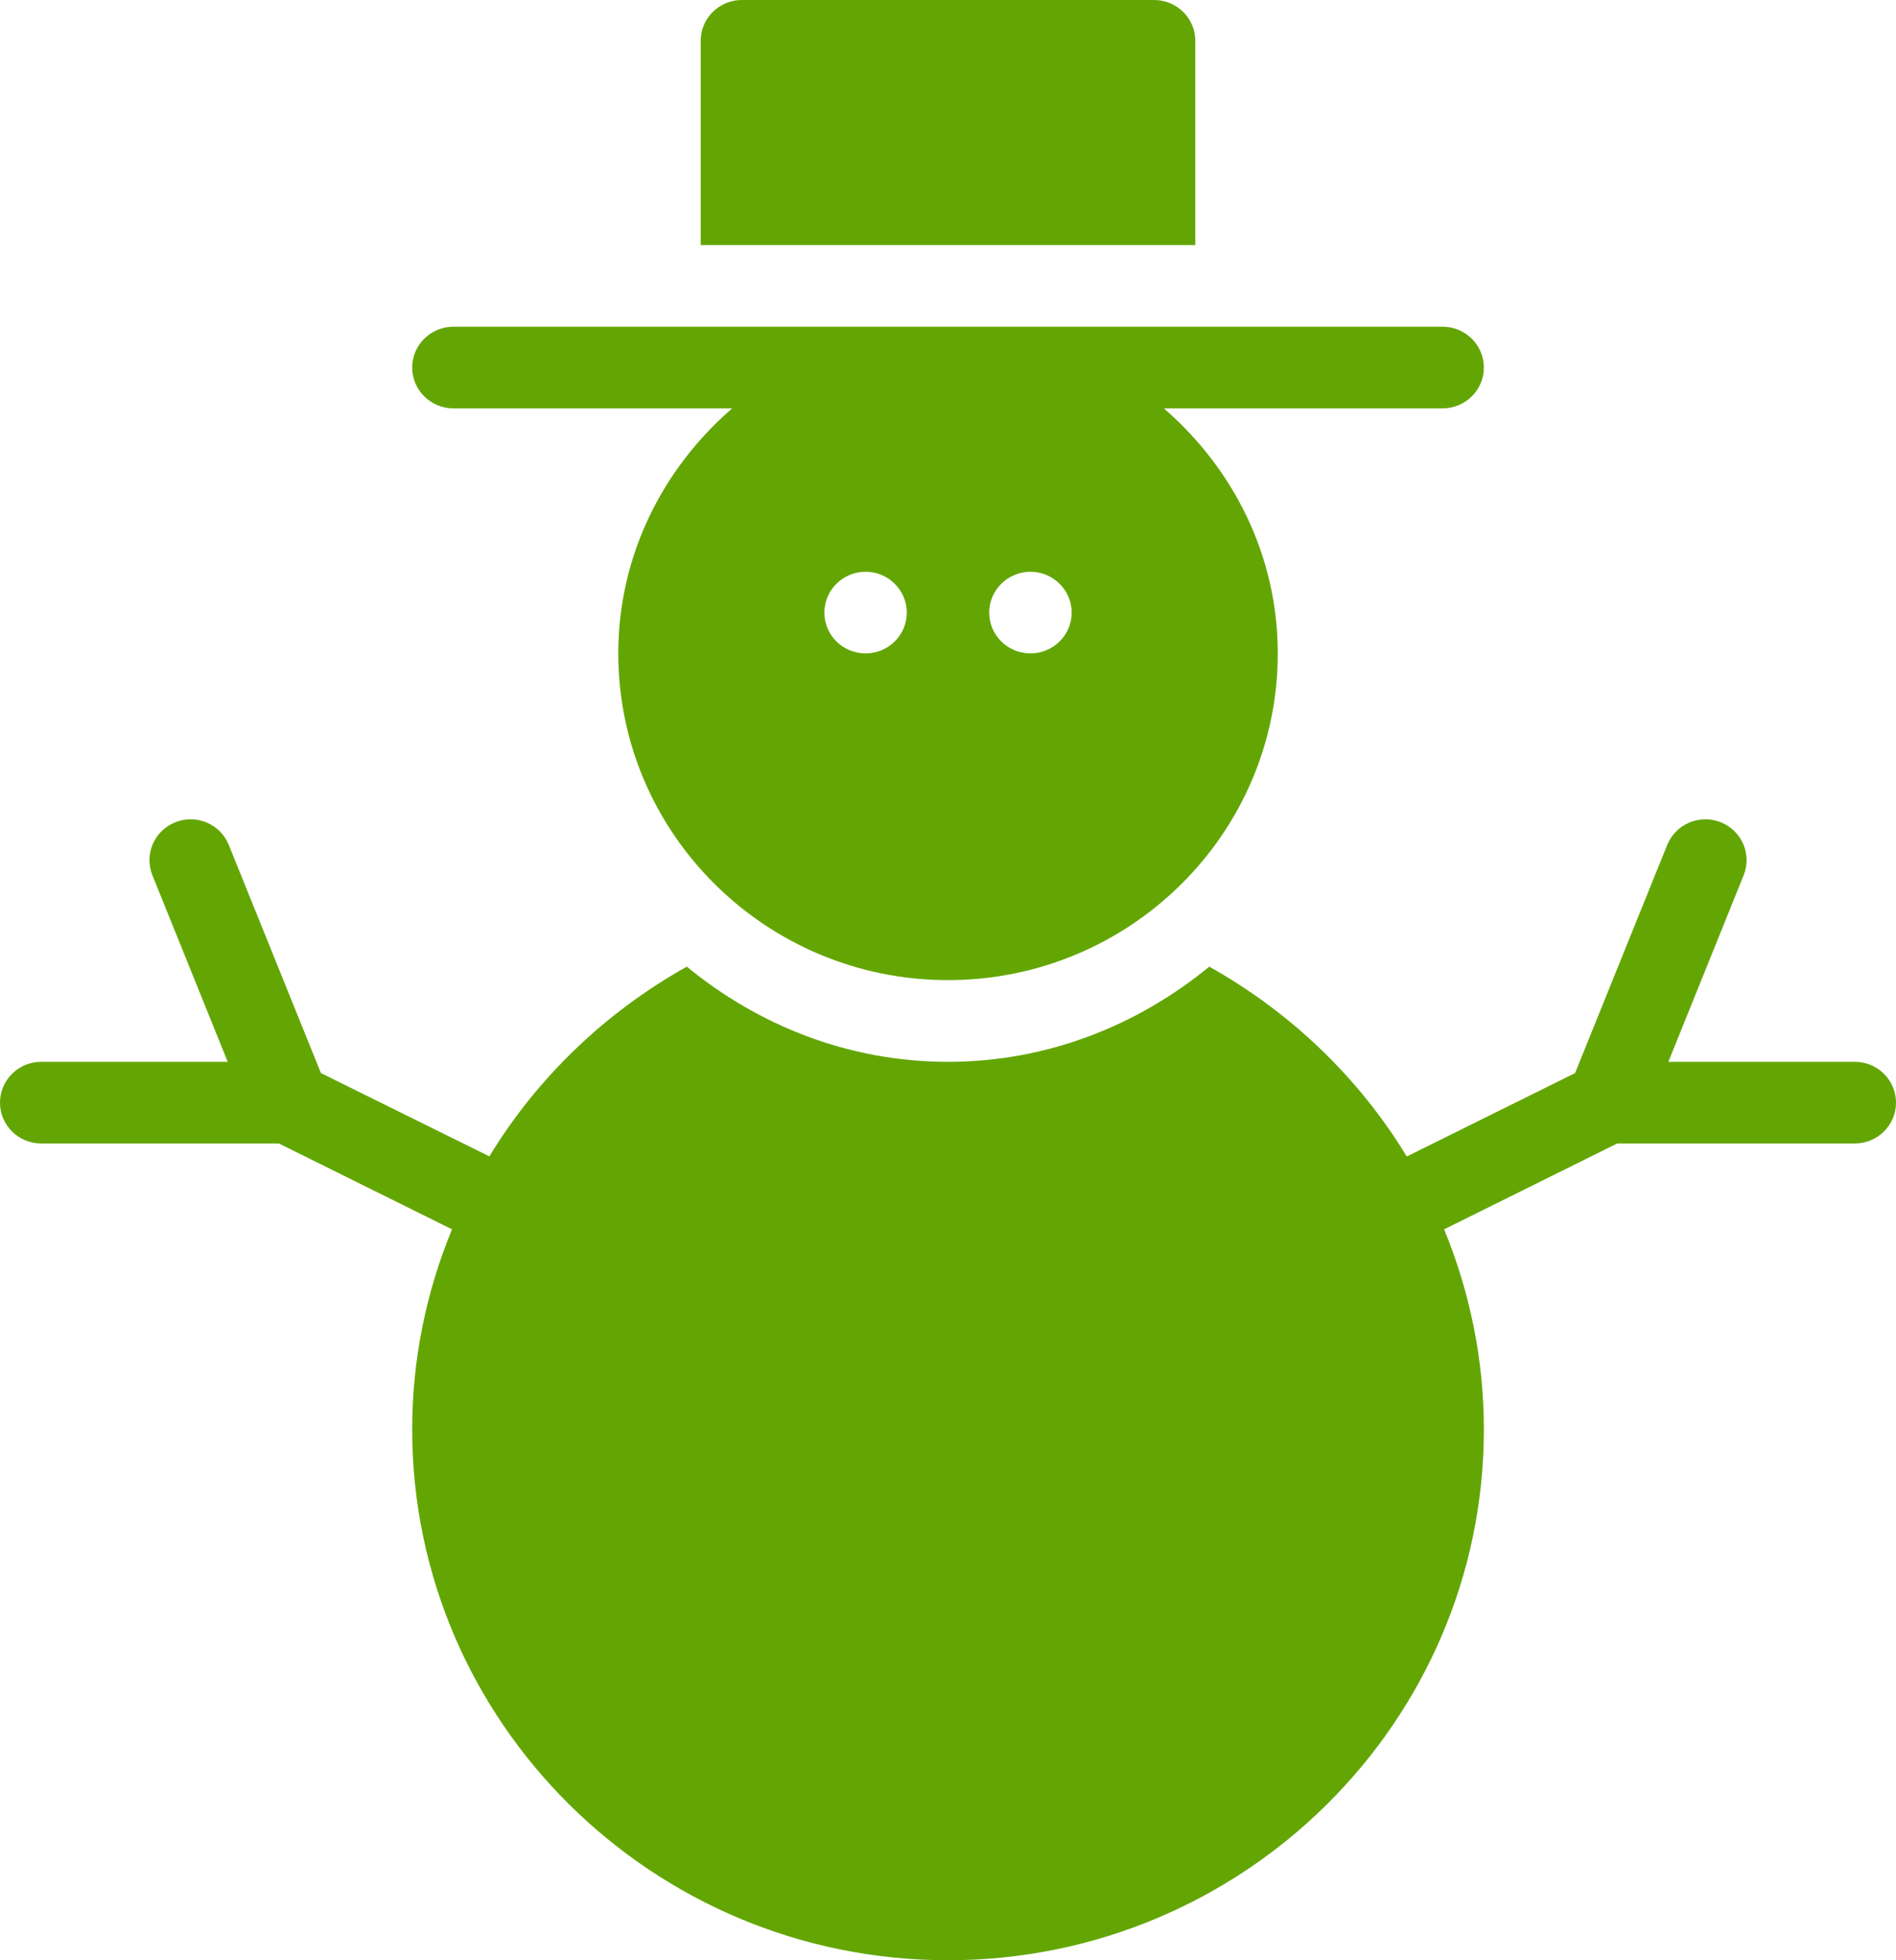
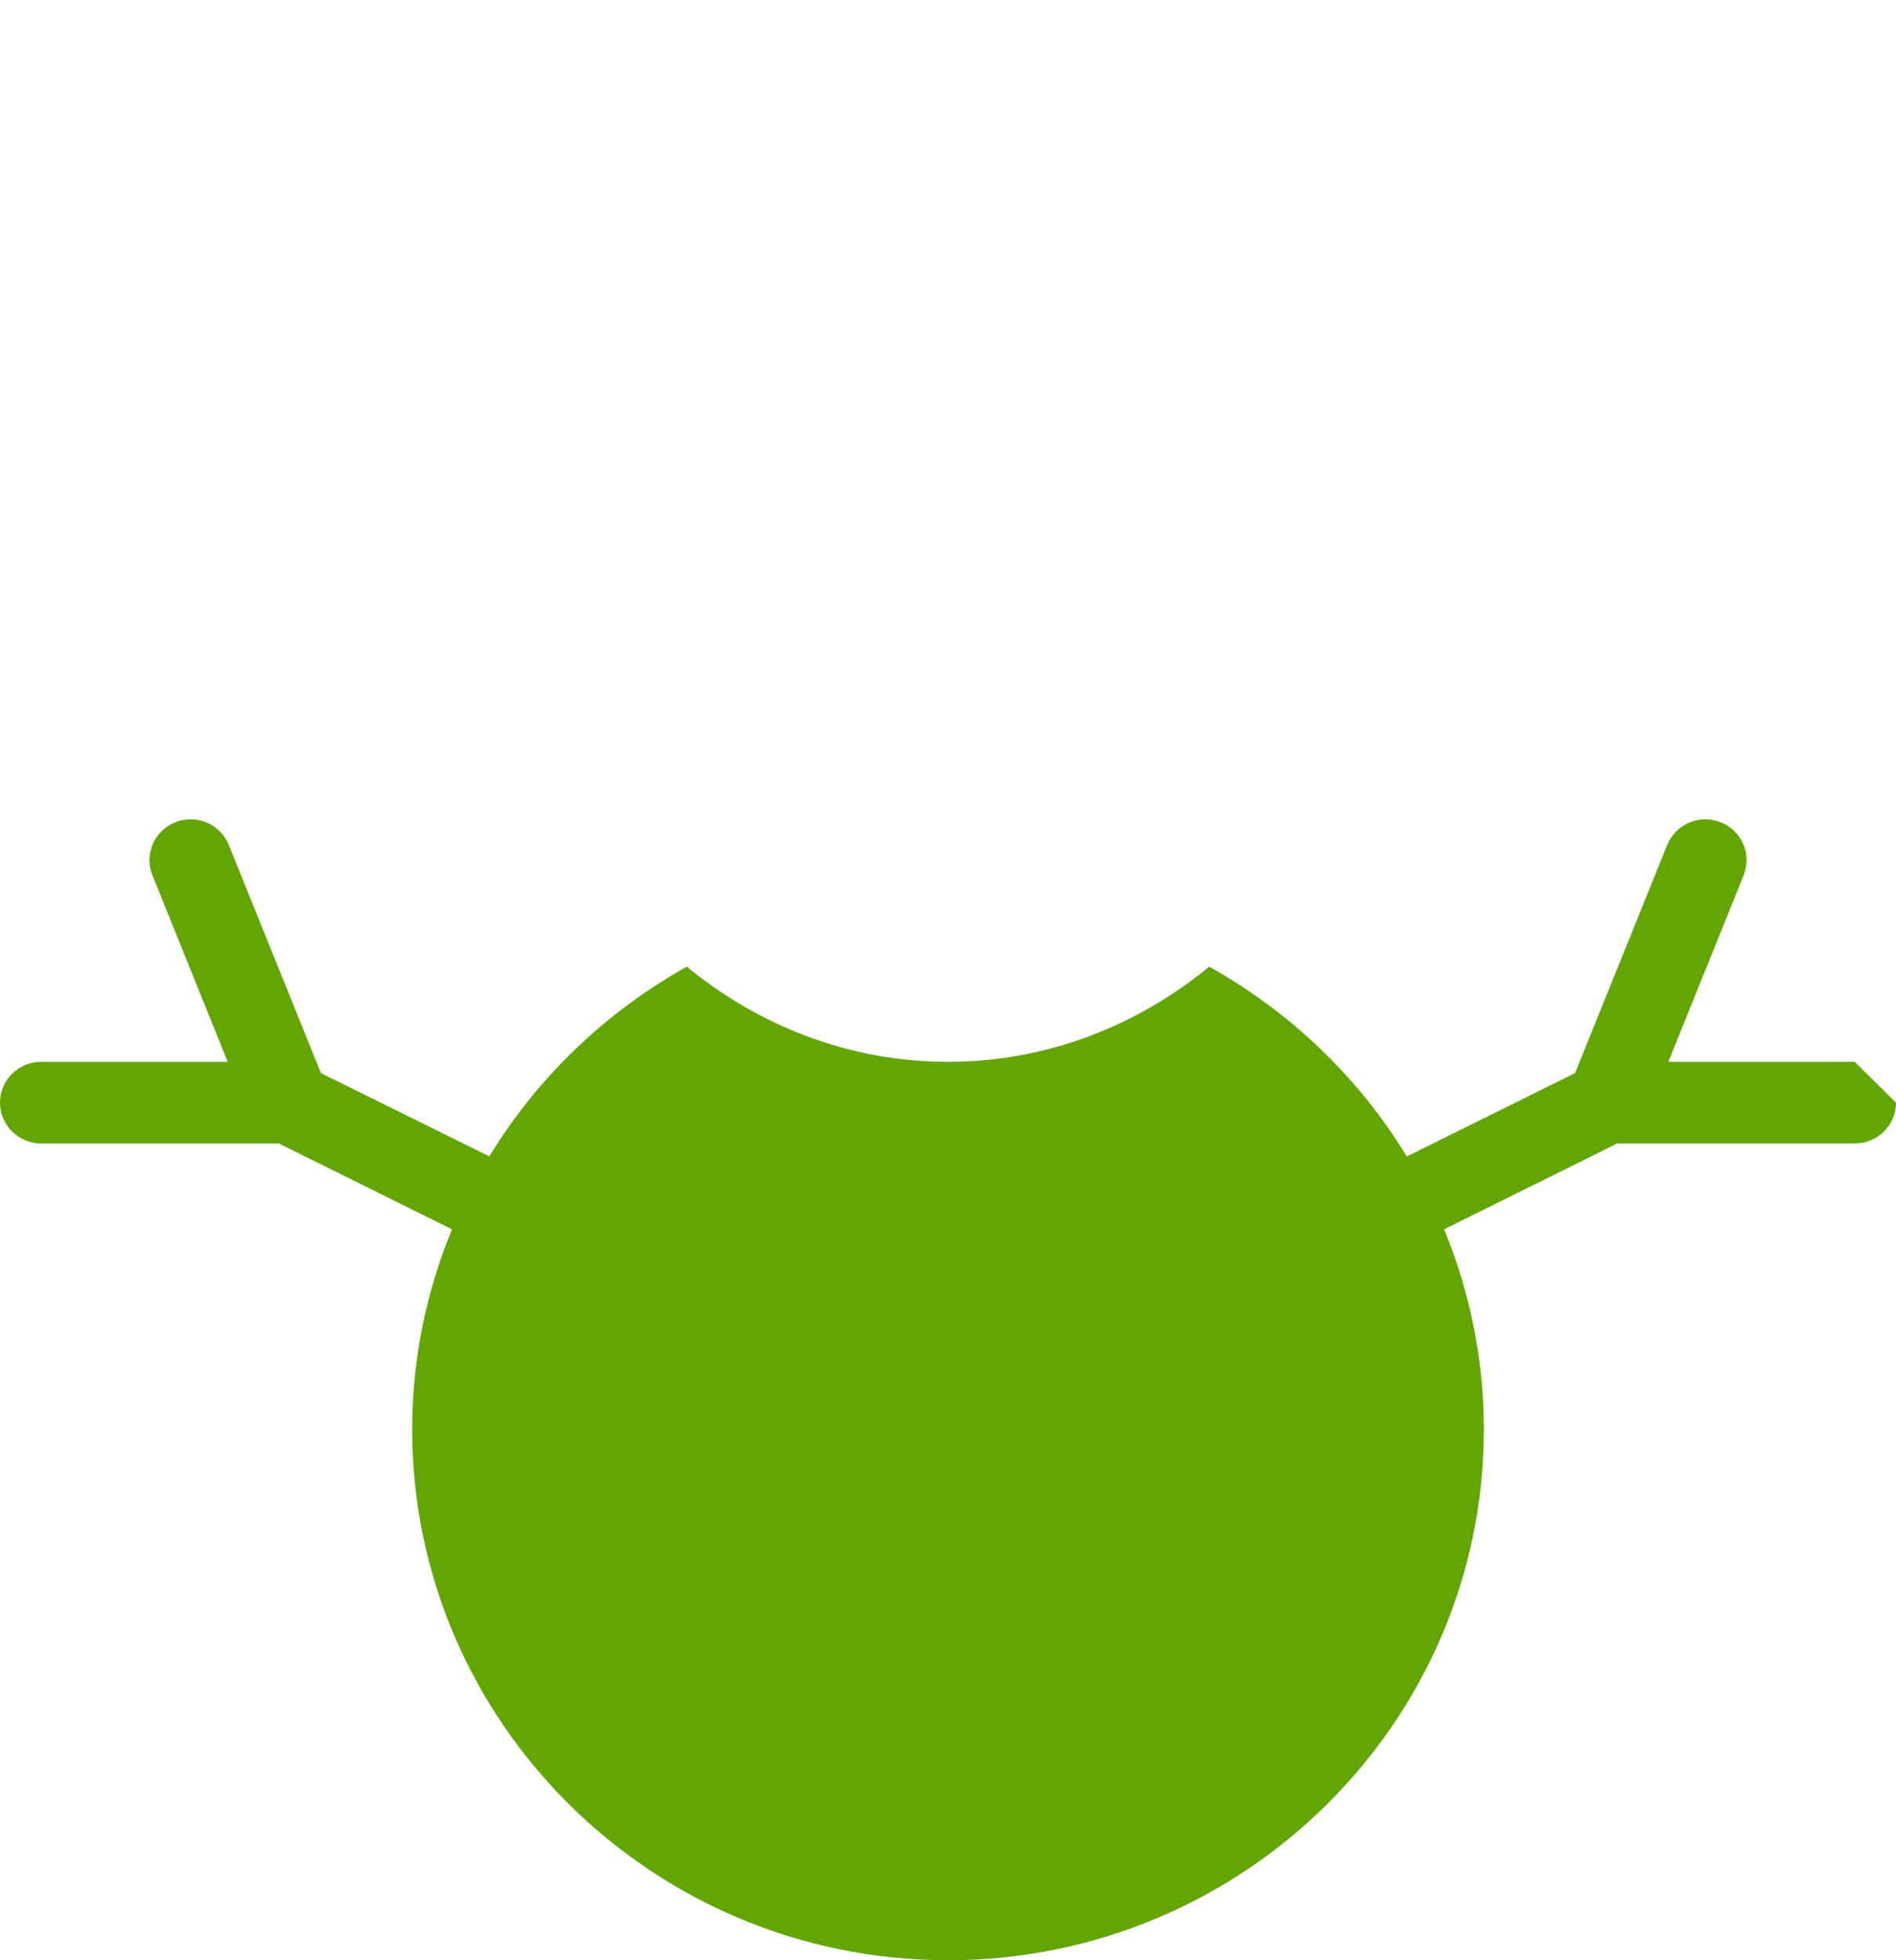
<svg xmlns="http://www.w3.org/2000/svg" width="30px" height="31px" viewBox="0 0 30 31" version="1.1">
  <title>Fill 9 + Fill 11 + Fill 13 Copy</title>
  <desc>Created with Sketch.</desc>
  <defs />
  <g id="Page-1" stroke="none" stroke-width="1" fill="none" fill-rule="evenodd">
    <g id="MOV_13HOG_PLANES_LUZ_v3" transform="translate(-30, -1811)" fill="#63A604">
      <g id="Pestaña-=10KW" transform="translate(0, 219)">
        <g id="Plan-Invierno" transform="translate(0, 1559)">
          <g id="Fill-9-+-Fill-11-+-Fill-13-Copy" transform="translate(30, 33)">
-             <path d="M29.348,16.792 L26.398,16.792 L27.589,13.843 C27.723,13.512 27.561,13.136 27.226,13.003 C26.893,12.87 26.512,13.033 26.379,13.364 L24.922,16.97 L22.259,18.289 C21.499,17.038 20.417,16.005 19.134,15.287 C18.005,16.213 16.577,16.792 15,16.792 C13.423,16.792 11.995,16.213 10.867,15.287 C9.583,16.005 8.503,17.038 7.743,18.287 L5.078,16.97 L3.621,13.364 C3.488,13.032 3.109,12.87 2.775,13.003 C2.439,13.136 2.278,13.512 2.412,13.843 L3.603,16.792 L0.652,16.792 C0.292,16.792 0,17.081 0,17.438 C0,17.794 0.292,18.083 0.652,18.083 L4.412,18.083 L7.152,19.441 C6.749,20.419 6.522,21.484 6.522,22.604 C6.522,27.233 10.325,31 15,31 C19.675,31 23.479,27.233 23.479,22.604 C23.479,21.486 23.252,20.419 22.85,19.441 L25.589,18.083 L29.348,18.083 C29.708,18.083 30,17.794 30,17.438 C30,17.081 29.708,16.792 29.348,16.792" id="Fill-9" />
-             <path d="M18.913,3.875 L18.913,0.646 C18.913,0.289 18.621,0 18.261,0 L11.739,0 C11.379,0 11.087,0.289 11.087,0.646 L11.087,3.875 L18.913,3.875 Z" id="Fill-11" />
-             <path d="M16.305,10.333 C15.945,10.333 15.652,10.045 15.652,9.688 C15.652,9.332 15.945,9.042 16.305,9.042 C16.663,9.042 16.957,9.332 16.957,9.688 C16.957,10.045 16.663,10.333 16.305,10.333 M13.696,10.333 C13.336,10.333 13.044,10.045 13.044,9.688 C13.044,9.332 13.336,9.042 13.696,9.042 C14.055,9.042 14.348,9.332 14.348,9.688 C14.348,10.045 14.055,10.333 13.696,10.333 M22.826,5.167 L7.174,5.167 C6.814,5.167 6.522,5.456 6.522,5.812 C6.522,6.169 6.814,6.458 7.174,6.458 L11.585,6.458 C10.49,7.405 9.783,8.783 9.783,10.333 C9.783,13.183 12.123,15.5 15,15.5 C17.878,15.5 20.218,13.183 20.218,10.333 C20.218,8.783 19.511,7.405 18.415,6.458 L22.826,6.458 C23.186,6.458 23.479,6.169 23.479,5.812 C23.479,5.456 23.186,5.167 22.826,5.167" id="Fill-13" />
+             <path d="M29.348,16.792 L26.398,16.792 L27.589,13.843 C27.723,13.512 27.561,13.136 27.226,13.003 C26.893,12.87 26.512,13.033 26.379,13.364 L24.922,16.97 L22.259,18.289 C21.499,17.038 20.417,16.005 19.134,15.287 C18.005,16.213 16.577,16.792 15,16.792 C13.423,16.792 11.995,16.213 10.867,15.287 C9.583,16.005 8.503,17.038 7.743,18.287 L5.078,16.97 L3.621,13.364 C3.488,13.032 3.109,12.87 2.775,13.003 C2.439,13.136 2.278,13.512 2.412,13.843 L3.603,16.792 L0.652,16.792 C0.292,16.792 0,17.081 0,17.438 C0,17.794 0.292,18.083 0.652,18.083 L4.412,18.083 L7.152,19.441 C6.749,20.419 6.522,21.484 6.522,22.604 C6.522,27.233 10.325,31 15,31 C19.675,31 23.479,27.233 23.479,22.604 C23.479,21.486 23.252,20.419 22.85,19.441 L25.589,18.083 L29.348,18.083 C29.708,18.083 30,17.794 30,17.438 " id="Fill-9" />
          </g>
        </g>
      </g>
    </g>
  </g>
</svg>